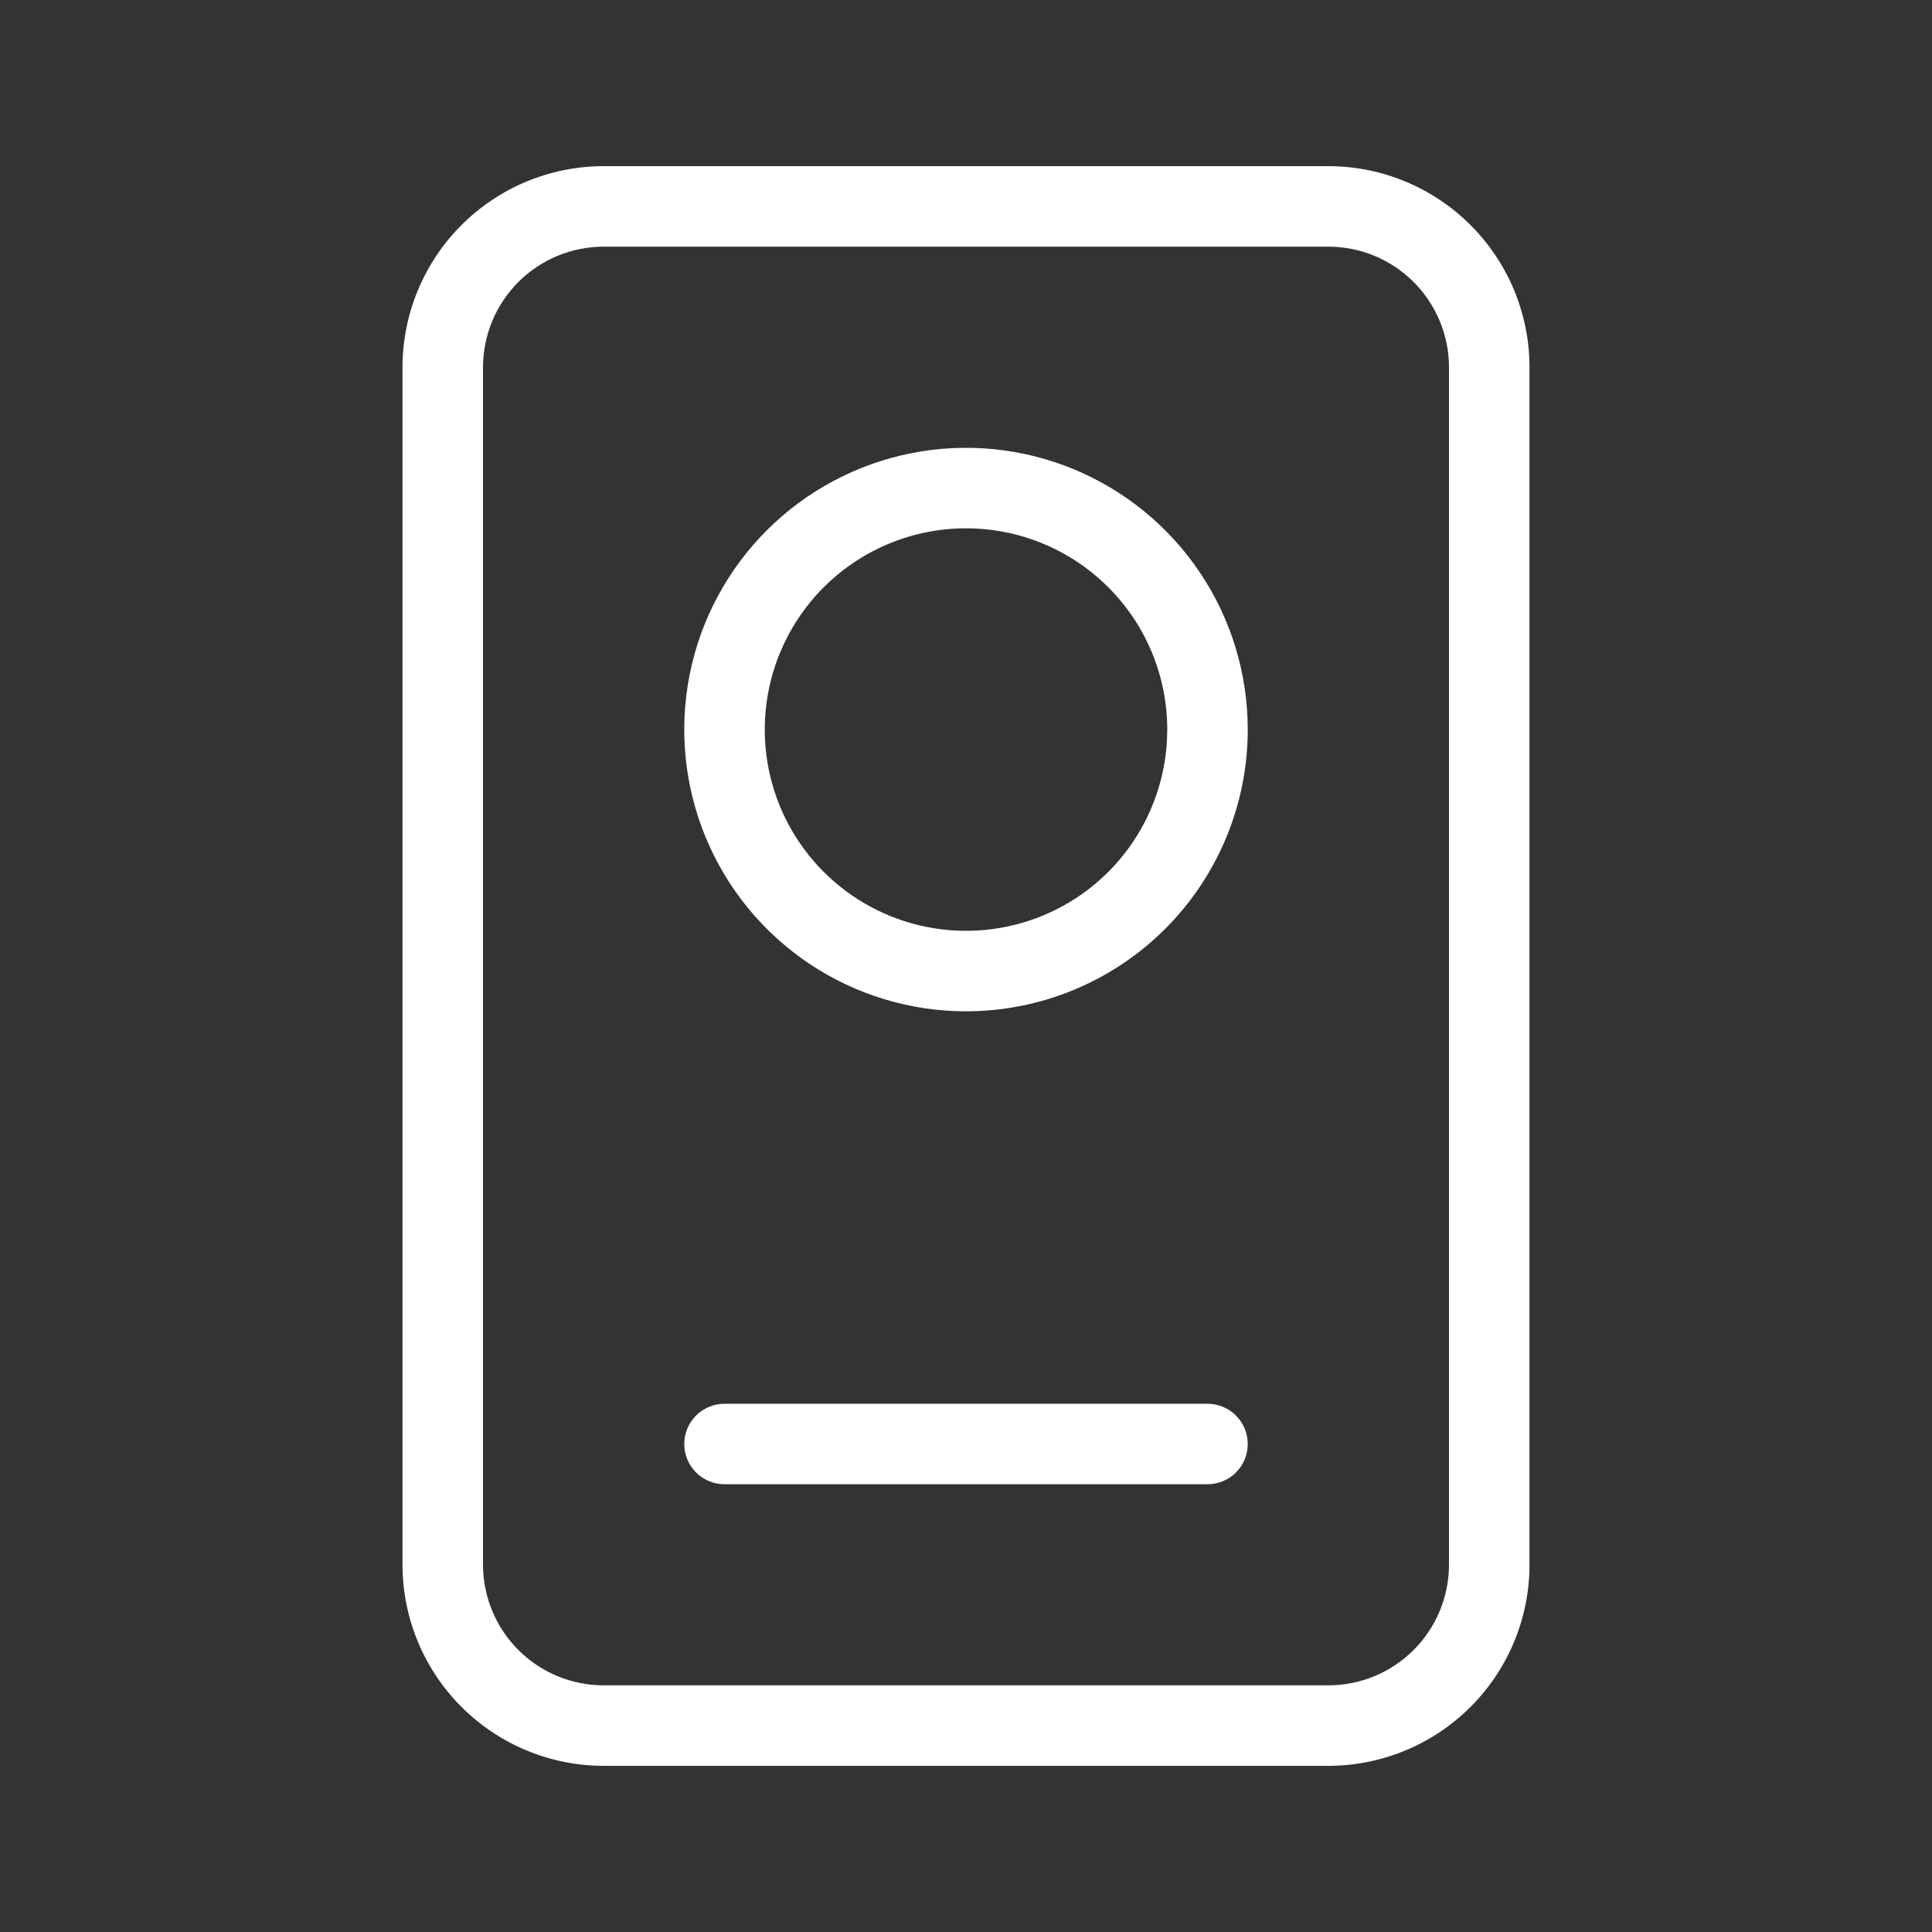
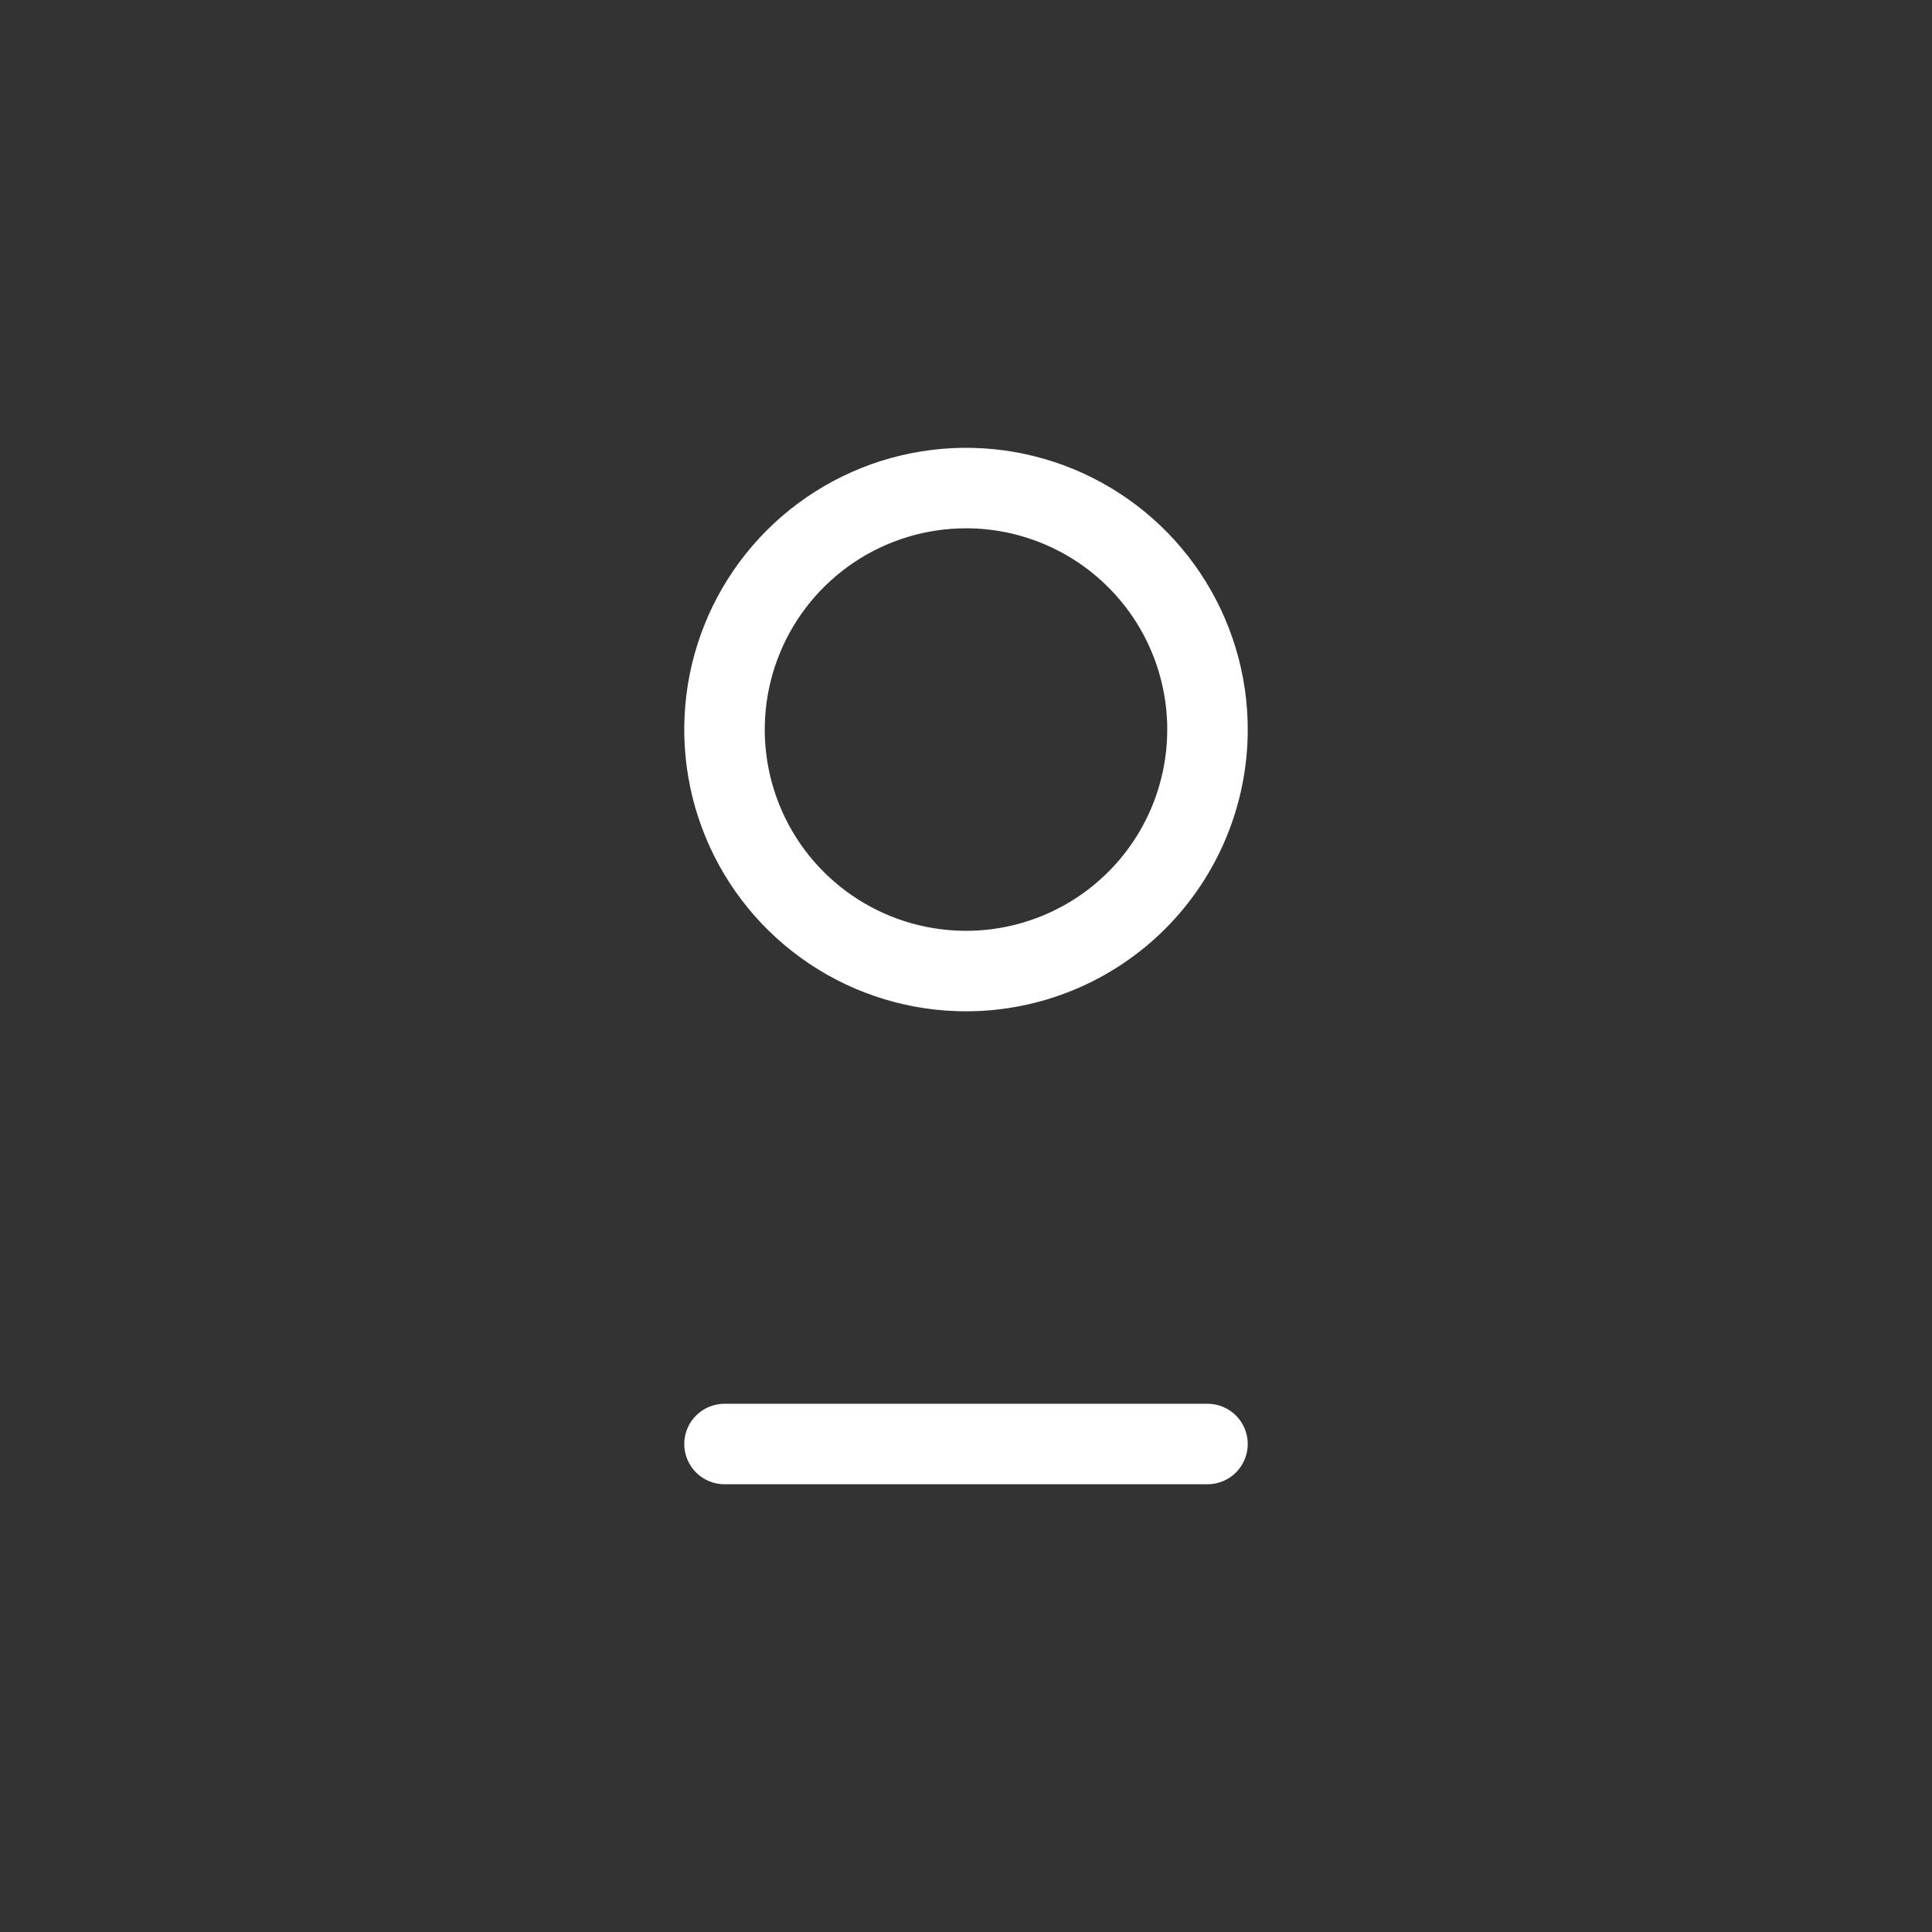
<svg xmlns="http://www.w3.org/2000/svg" width="60" height="60" viewBox="0 0 60 60" fill="none">
  <rect x="0" y="0" width="60" height="60" fill="#333333" stroke="none" />
-   <path d="M41.25 54.84H18.75C17.092 54.84 15.503 54.181 14.331 53.009C13.159 51.837 12.5 50.248 12.5 48.59V11.41C12.5 9.752 13.159 8.163 14.331 6.99C15.503 5.818 17.092 5.16 18.75 5.16H41.25C42.908 5.16 44.497 5.818 45.669 6.99C46.842 8.163 47.5 9.752 47.5 11.41V48.59C47.5 50.248 46.842 51.837 45.669 53.009C44.497 54.181 42.908 54.84 41.25 54.84ZM18.75 7.66C17.755 7.66 16.802 8.055 16.098 8.758C15.395 9.462 15 10.415 15 11.41V48.59C15 49.584 15.395 50.538 16.098 51.242C16.802 51.945 17.755 52.34 18.75 52.34H41.25C42.245 52.34 43.198 51.945 43.902 51.242C44.605 50.538 45 49.584 45 48.59V11.41C45 10.415 44.605 9.462 43.902 8.758C43.198 8.055 42.245 7.66 41.25 7.66H18.75Z" fill="white" />
  <path d="M30 31.407C28.269 31.407 26.578 30.894 25.139 29.933C23.7 28.971 22.578 27.605 21.916 26.006C21.254 24.407 21.081 22.648 21.418 20.95C21.756 19.253 22.589 17.694 23.813 16.47C25.037 15.247 26.596 14.413 28.293 14.076C29.99 13.738 31.75 13.911 33.349 14.573C34.947 15.236 36.314 16.357 37.275 17.796C38.237 19.235 38.75 20.927 38.75 22.657C38.75 24.978 37.828 27.204 36.187 28.845C34.546 30.486 32.321 31.407 30 31.407ZM30 16.407C28.764 16.407 27.555 16.774 26.528 17.461C25.5 18.148 24.699 19.124 24.226 20.266C23.753 21.408 23.629 22.664 23.87 23.877C24.111 25.089 24.706 26.203 25.581 27.077C26.455 27.951 27.568 28.546 28.781 28.787C29.993 29.029 31.25 28.905 32.392 28.432C33.534 27.959 34.51 27.158 35.197 26.13C35.883 25.102 36.25 23.894 36.25 22.657C36.25 21 35.592 19.41 34.419 18.238C33.247 17.066 31.658 16.407 30 16.407ZM37.5 46.095H22.5C22.169 46.095 21.851 45.963 21.616 45.729C21.382 45.494 21.25 45.176 21.25 44.845C21.25 44.514 21.382 44.196 21.616 43.961C21.851 43.727 22.169 43.595 22.5 43.595H37.5C37.831 43.595 38.15 43.727 38.384 43.961C38.618 44.196 38.75 44.514 38.75 44.845C38.75 45.176 38.618 45.494 38.384 45.729C38.15 45.963 37.831 46.095 37.5 46.095Z" fill="white" />
</svg>